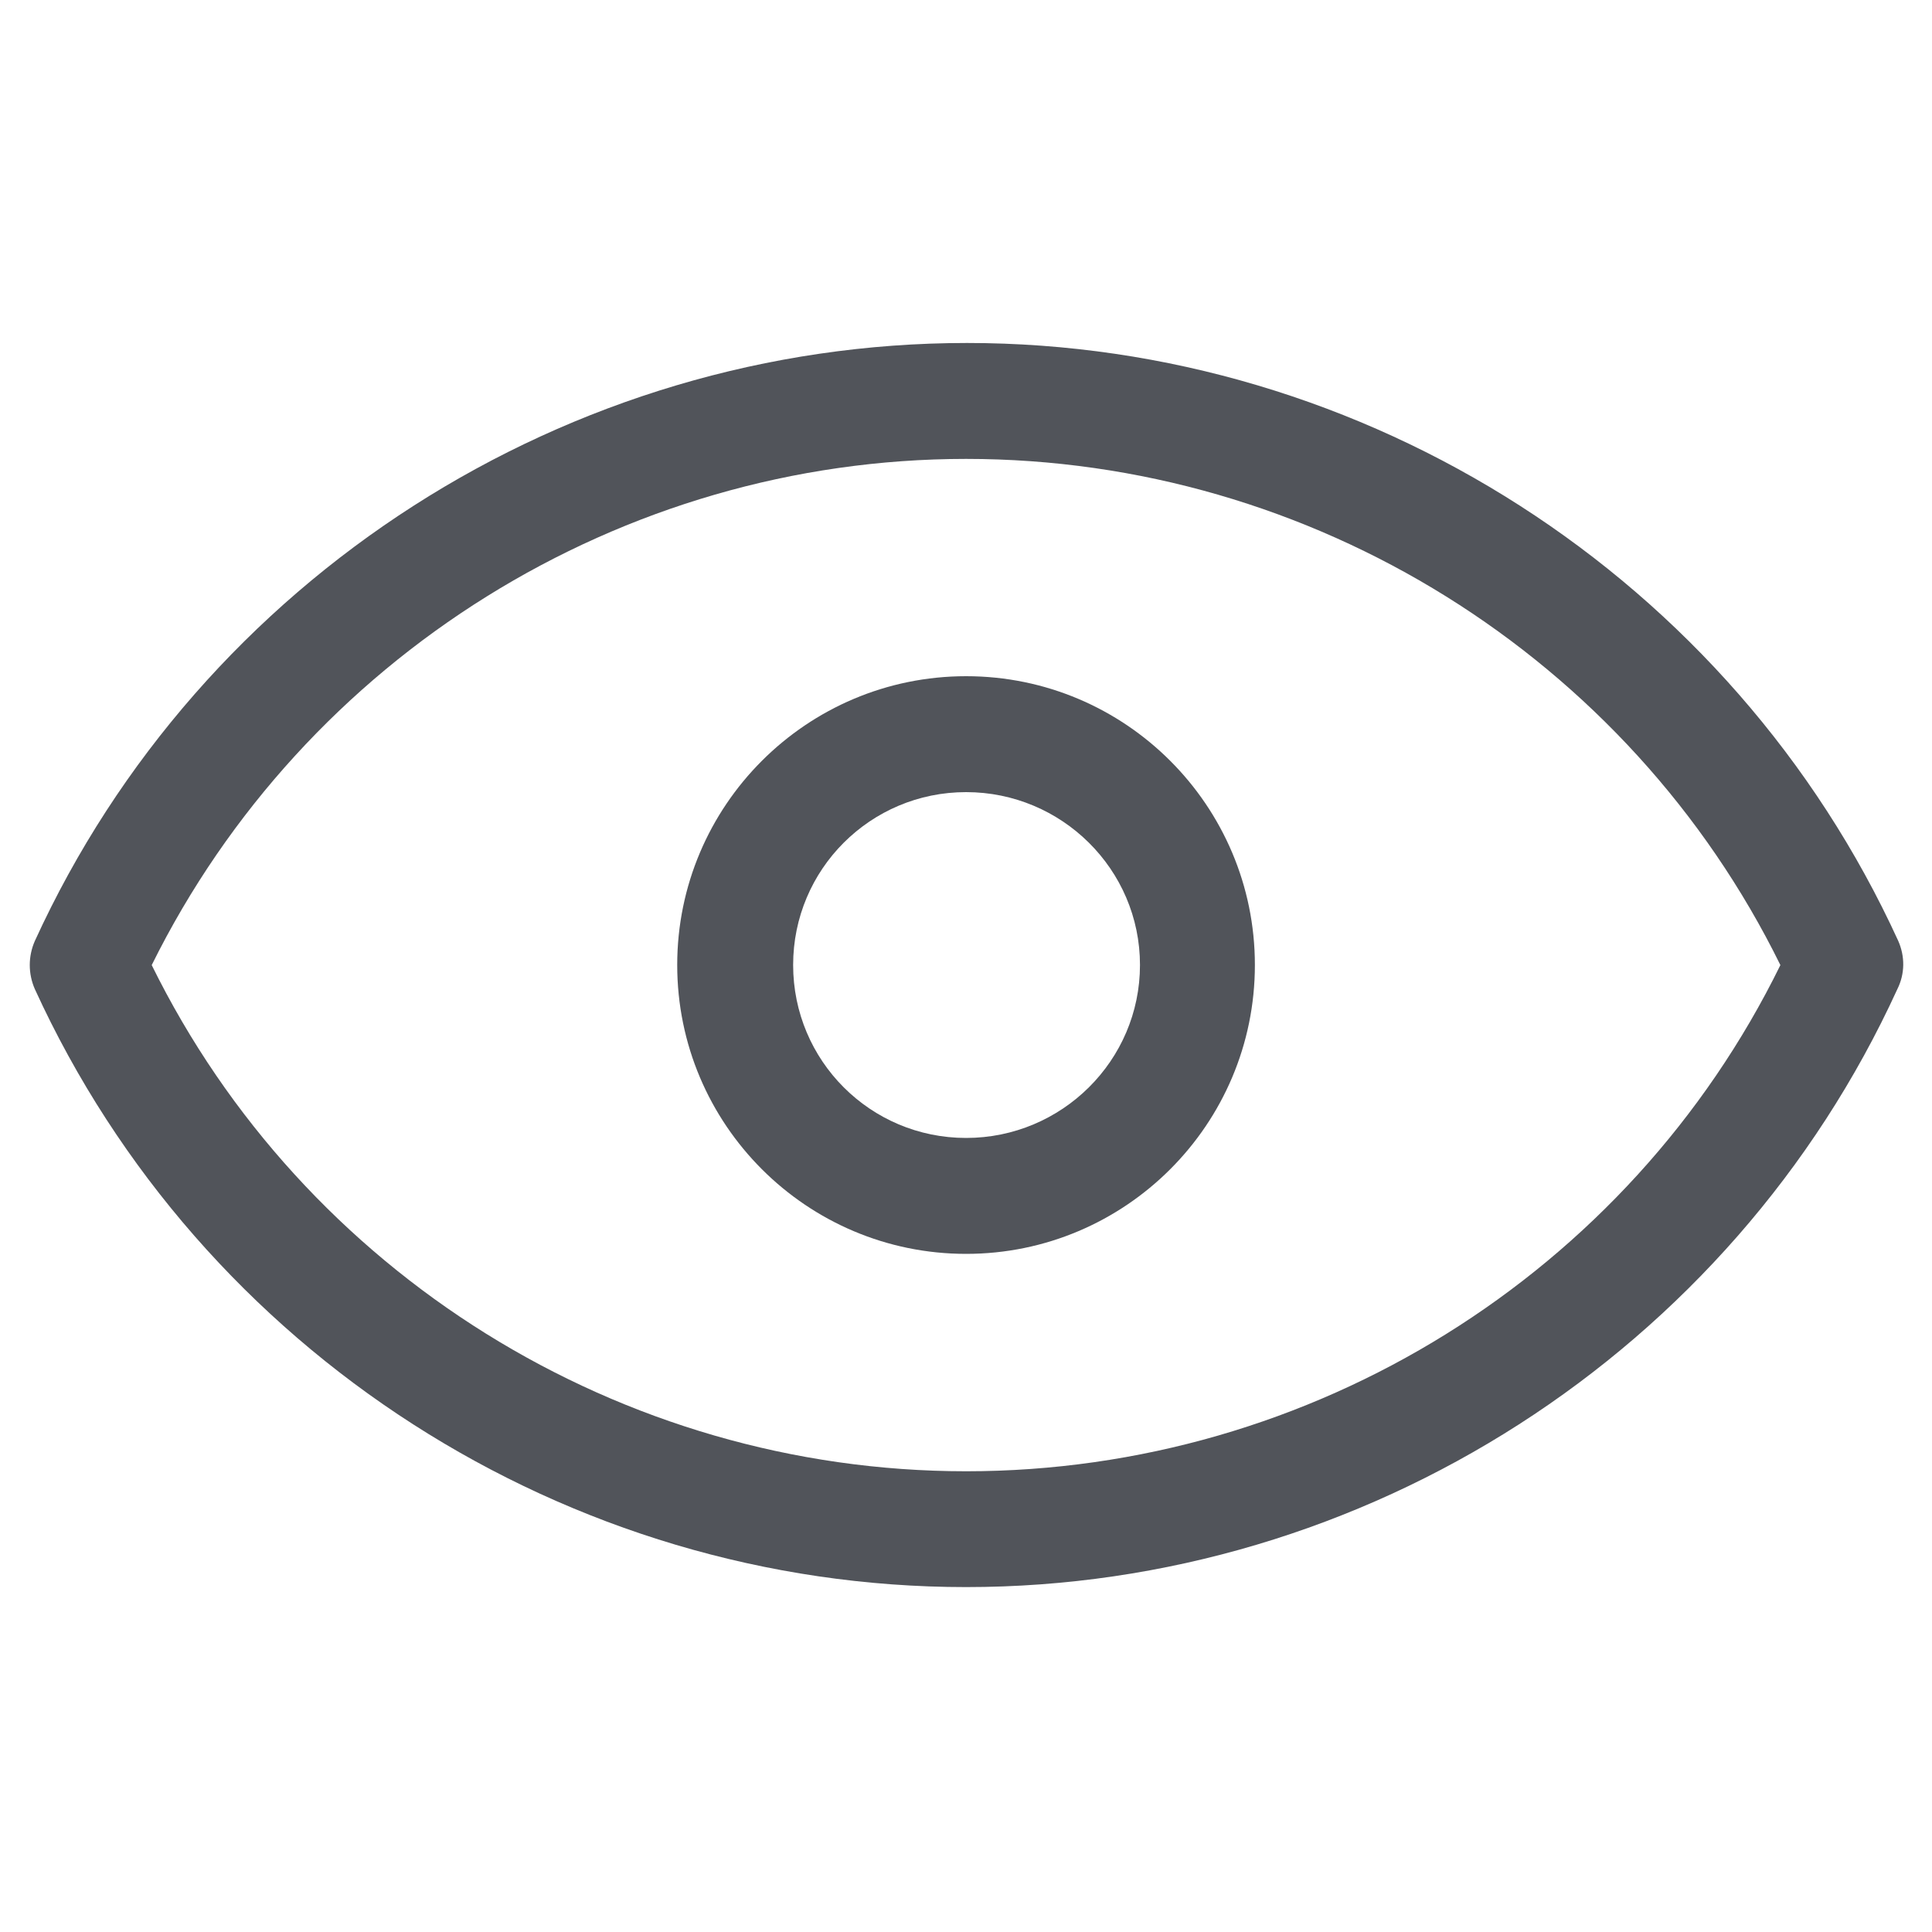
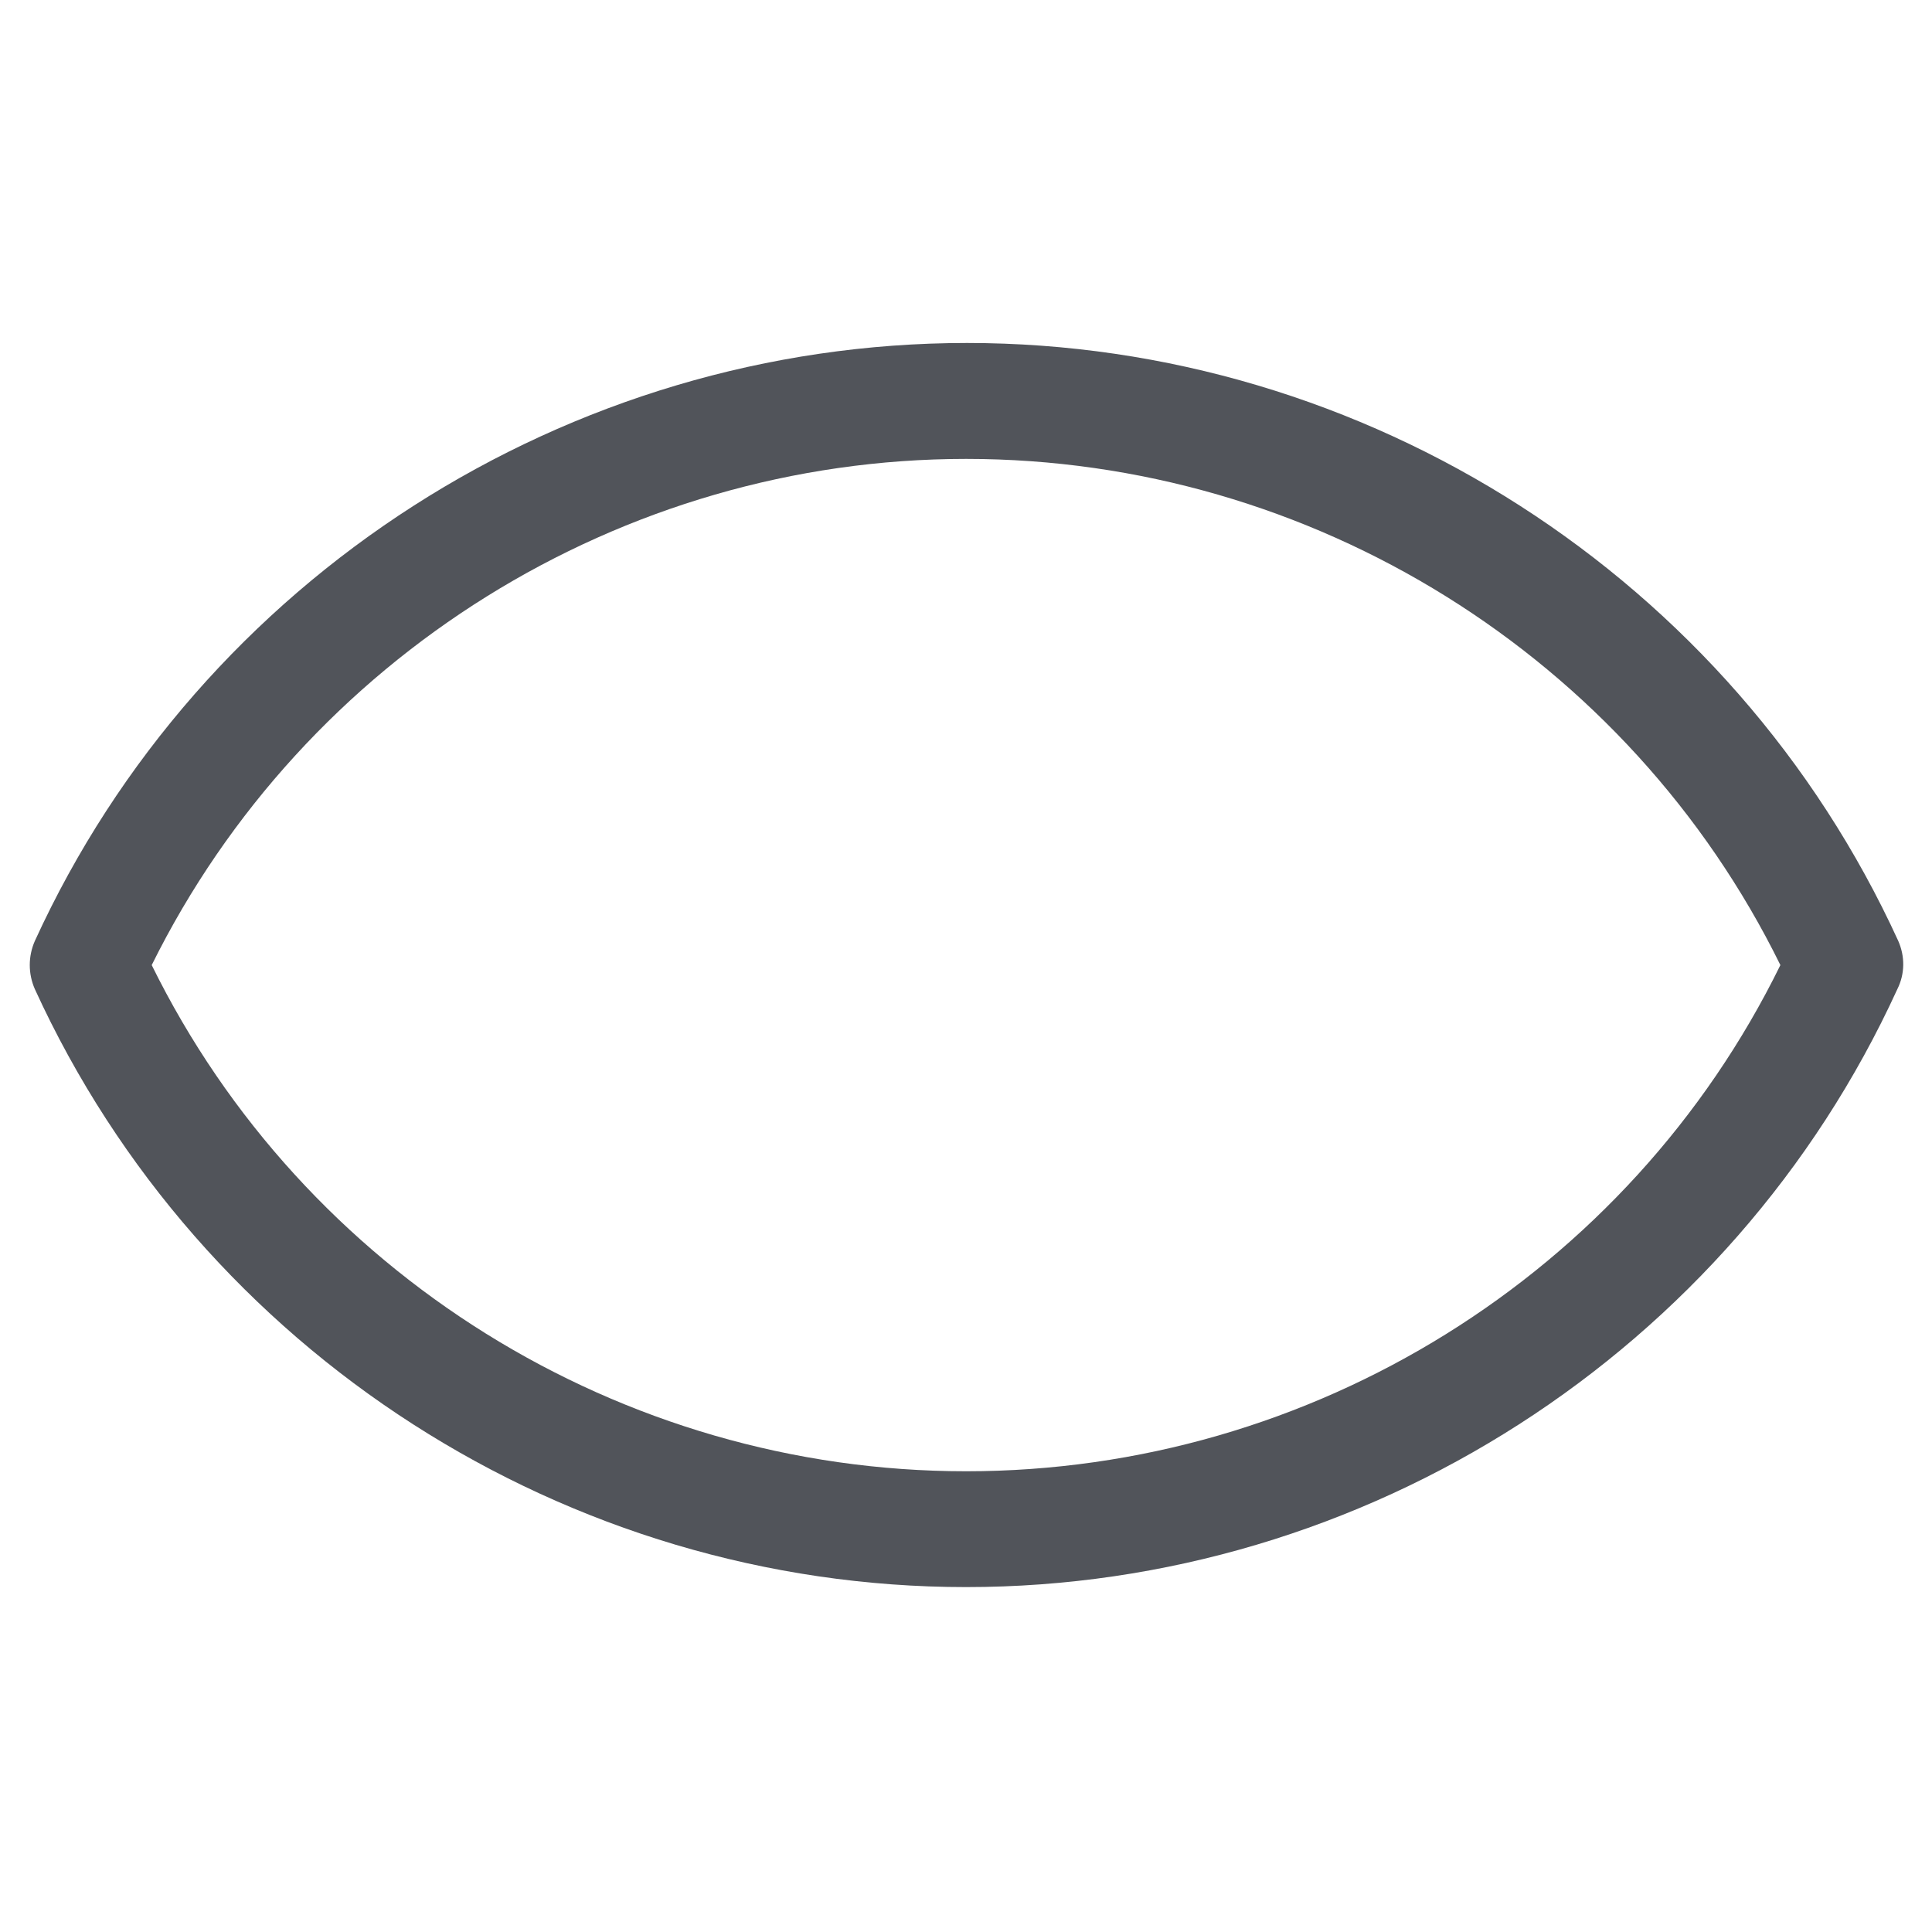
<svg xmlns="http://www.w3.org/2000/svg" width="19" height="19" viewBox="0 0 19 19" fill="none">
  <path d="M18.668 9.253C17.034 5.681 13.434 3.373 9.51 3.373C5.587 3.373 1.977 5.681 0.343 9.253C0.276 9.405 0.276 9.576 0.343 9.728C1.977 13.3 5.577 15.608 9.501 15.608C13.424 15.608 17.025 13.3 18.659 9.728C18.735 9.576 18.735 9.405 18.668 9.253ZM9.501 14.469C6.1 14.469 2.984 12.521 1.492 9.491C2.993 6.46 6.109 4.513 9.501 4.513C12.902 4.513 16.018 6.46 17.509 9.491C16.018 12.53 12.902 14.469 9.501 14.469Z" fill="#51545A" />
-   <path d="M9.501 6.65C7.933 6.65 6.66 7.923 6.66 9.49C6.66 11.058 7.933 12.331 9.501 12.331C11.068 12.331 12.341 11.058 12.341 9.49C12.341 7.923 11.068 6.65 9.501 6.65ZM9.501 11.191C8.56 11.191 7.8 10.431 7.8 9.49C7.8 8.55 8.56 7.79 9.501 7.79C10.441 7.79 11.211 8.55 11.211 9.49C11.211 10.431 10.441 11.191 9.501 11.191Z" fill="#51545A" />
</svg>